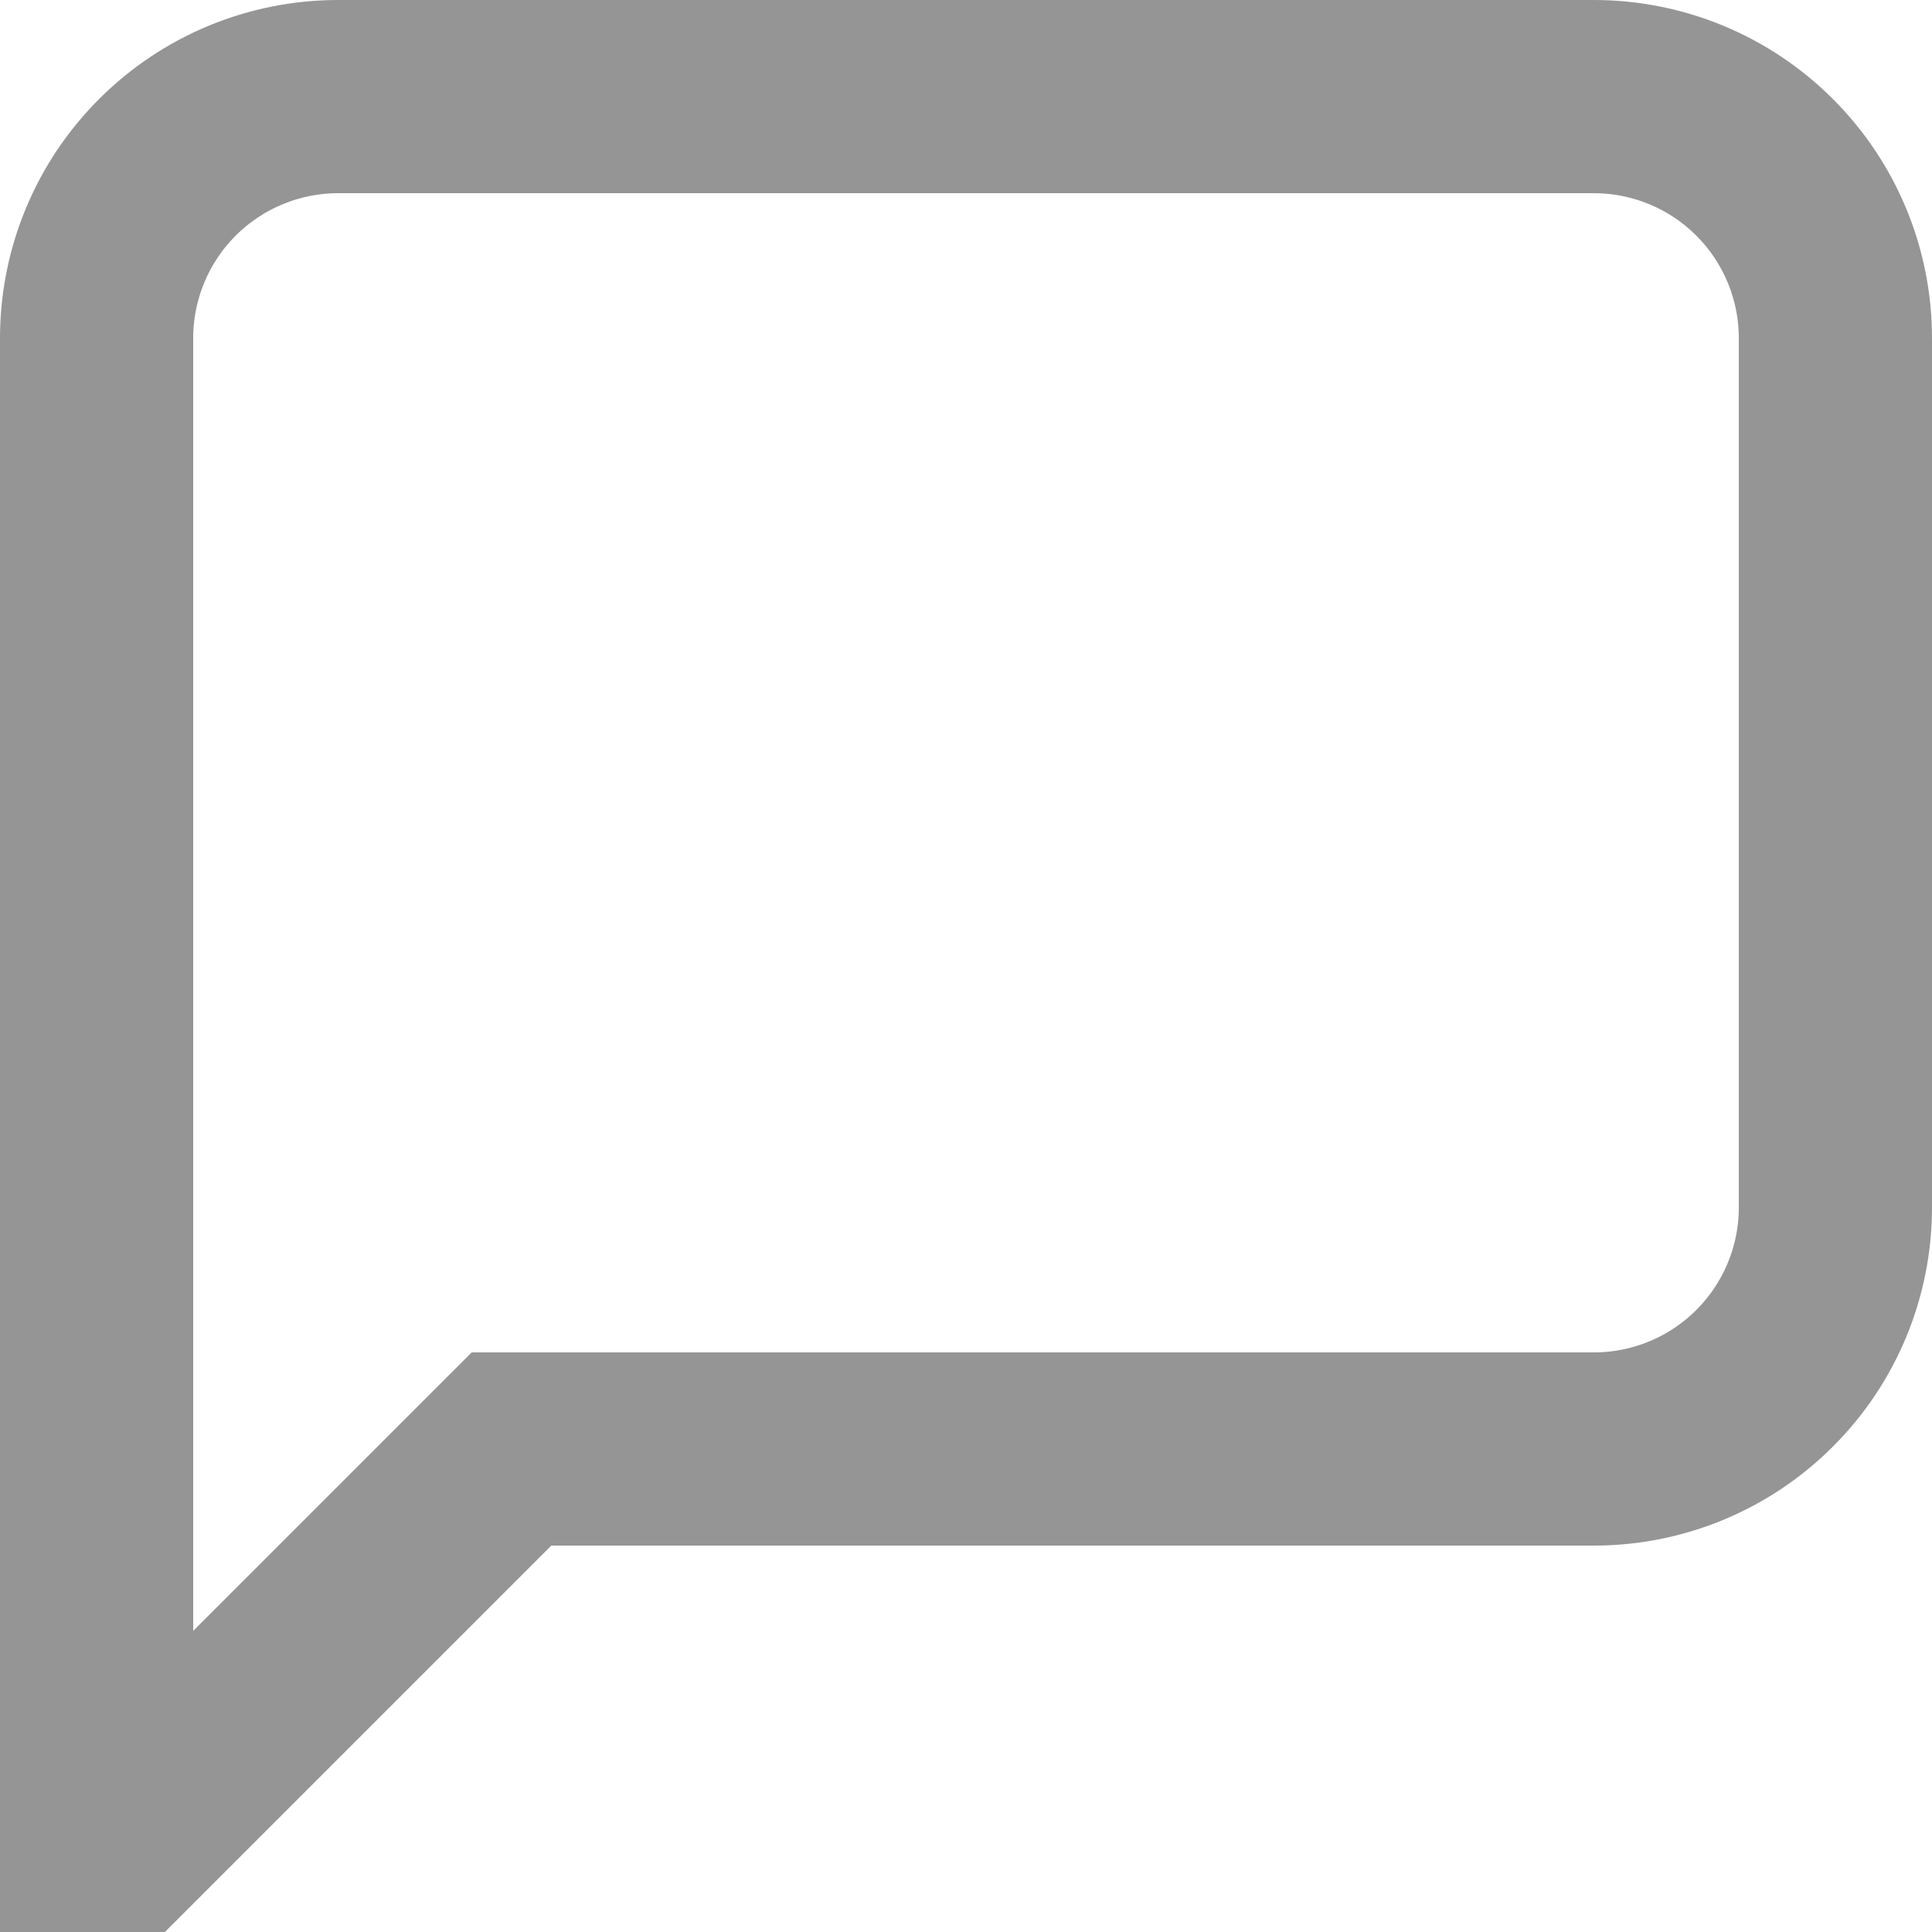
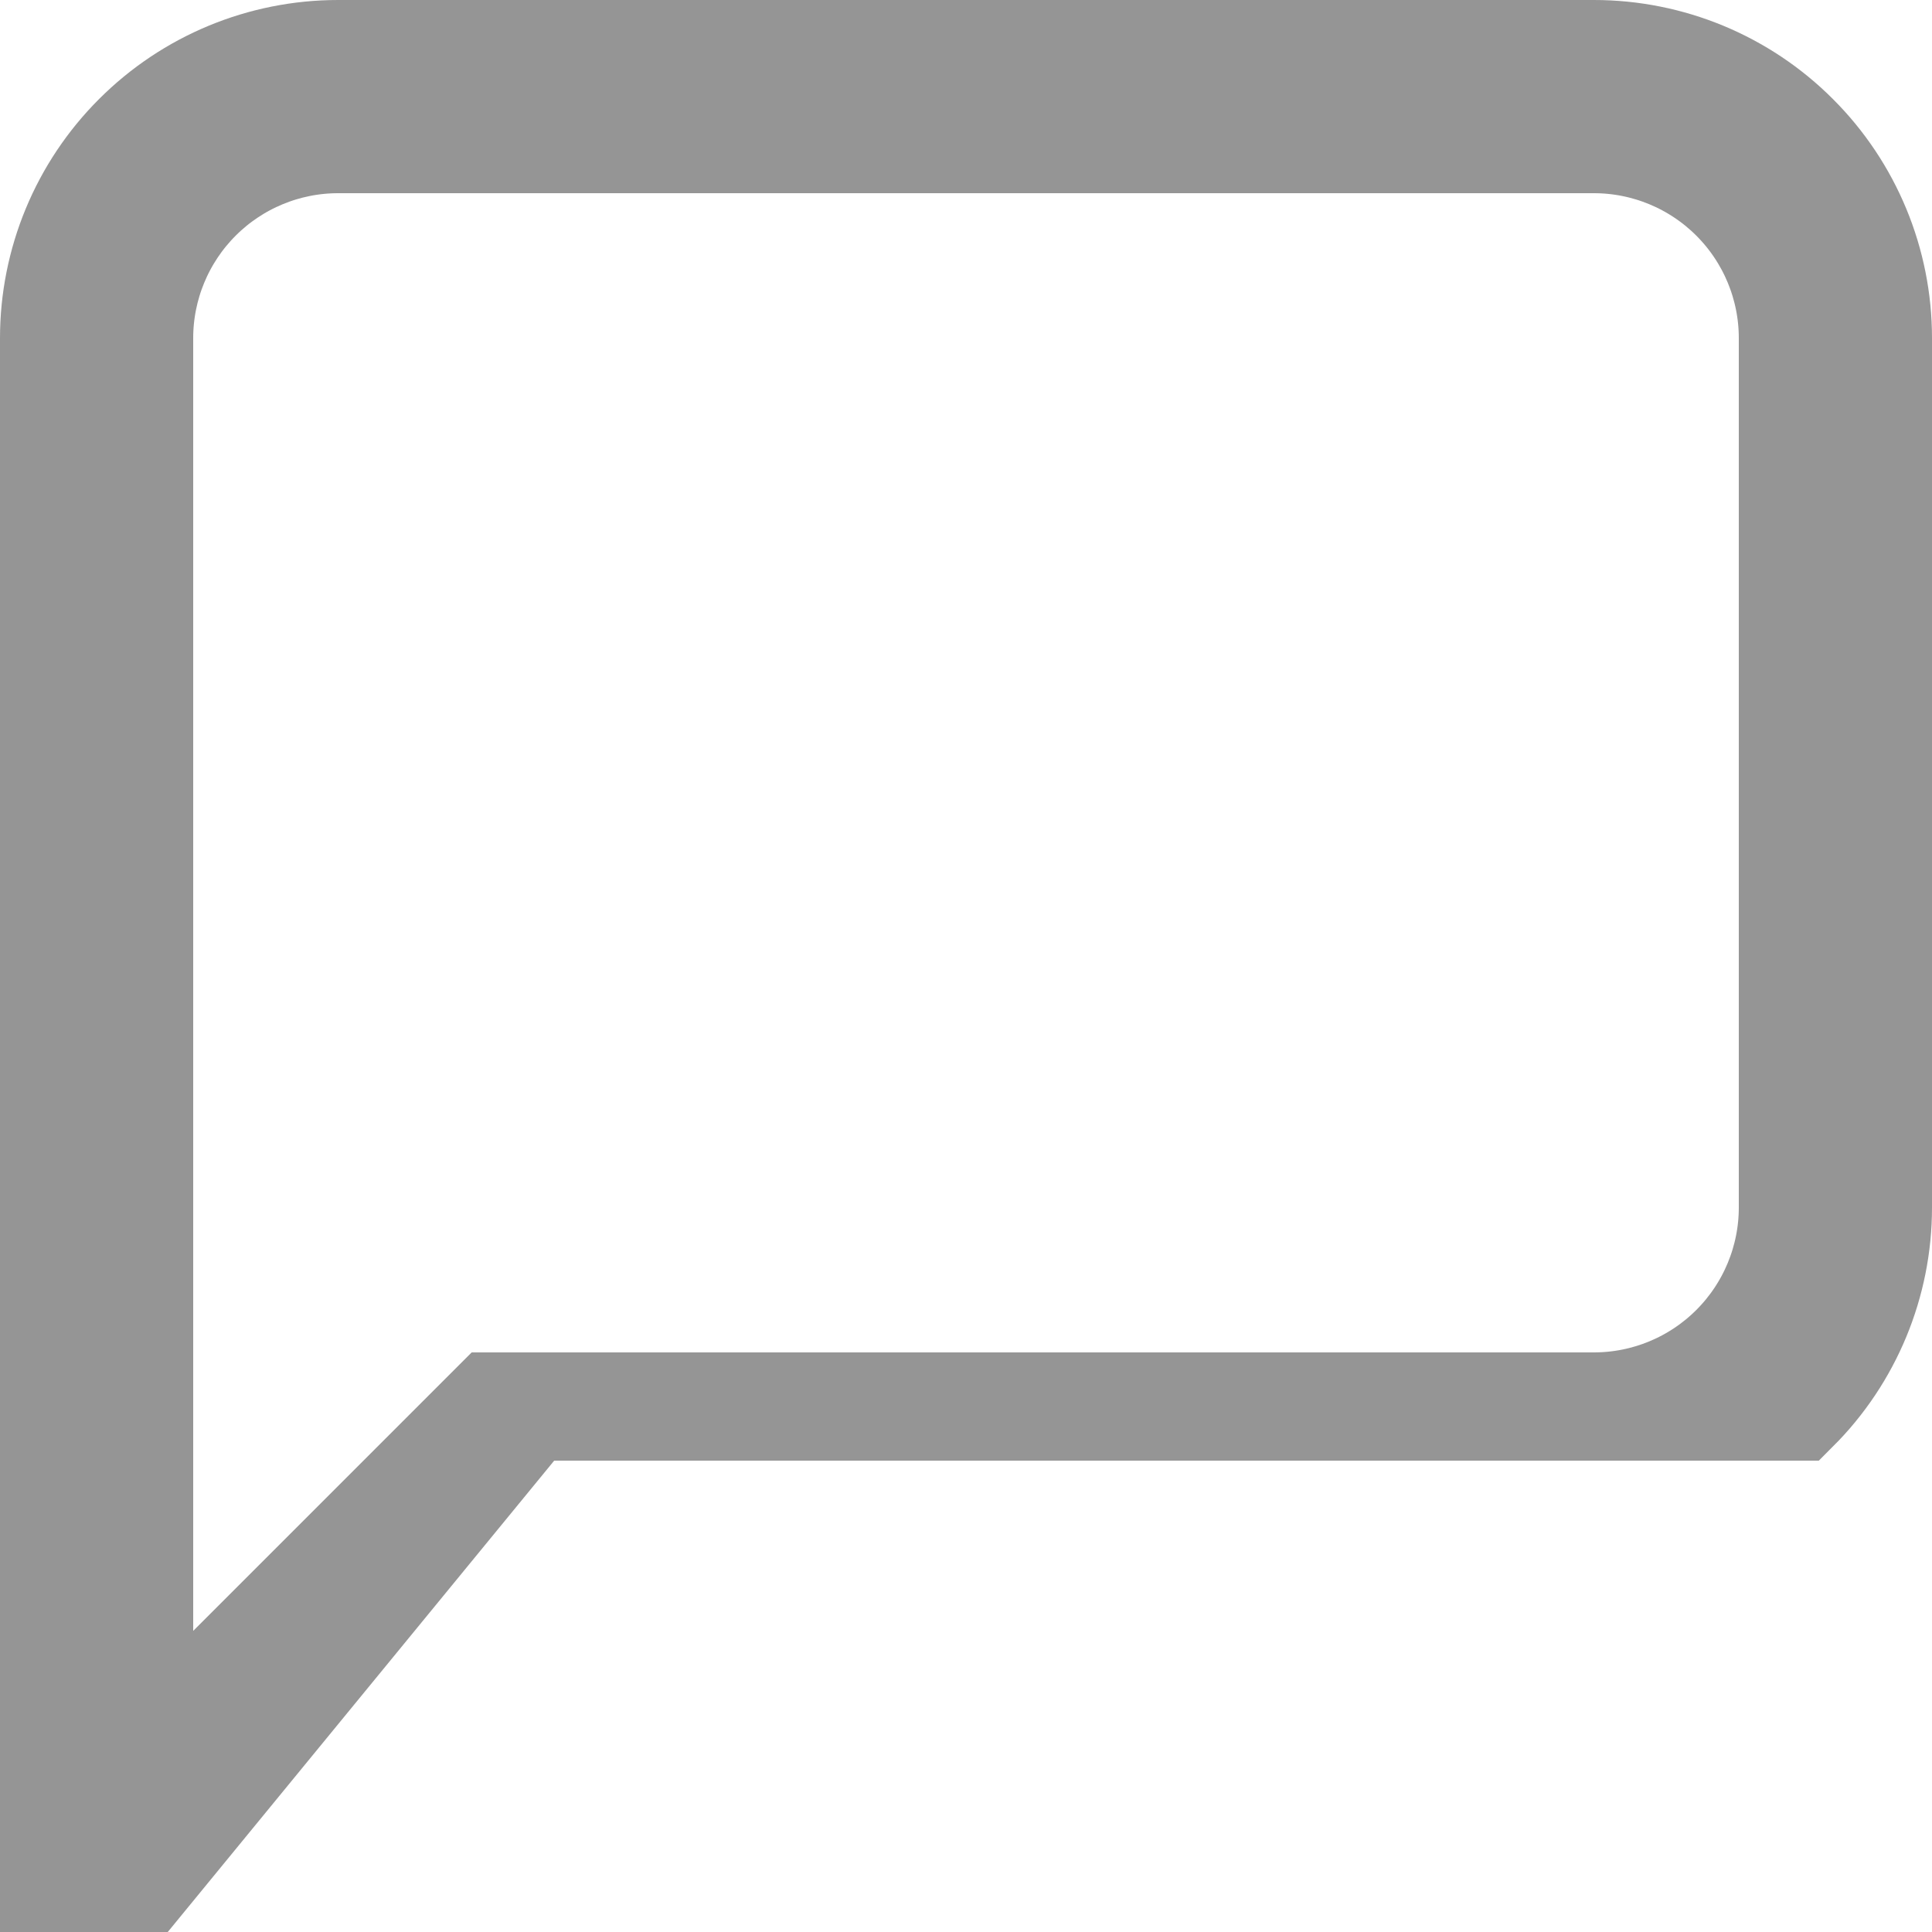
<svg xmlns="http://www.w3.org/2000/svg" width="20" height="20" viewBox="0 0 20 20" fill="none">
-   <path d="M1.5 18.09L5.09 14.5H16.5C17.03 14.5 17.539 14.289 17.914 13.914C18.289 13.539 18.5 13.03 18.5 12.5V3.5C18.5 2.97 18.289 2.461 17.914 2.086C17.539 1.711 17.03 1.5 16.5 1.5H3.5C2.97 1.5 2.461 1.711 2.086 2.086C1.711 2.461 1.5 2.97 1.5 3.5V18.09ZM1.5 19.5H0.5V3.5C0.5 2.704 0.816 1.941 1.379 1.379C1.941 0.816 2.704 0.5 3.5 0.5H16.5C17.296 0.5 18.059 0.816 18.621 1.379C19.184 1.941 19.5 2.704 19.5 3.5V12.5C19.5 13.296 19.184 14.059 18.621 14.621C18.059 15.184 17.296 15.5 16.5 15.5H5.5L1.5 19.5Z" fill="#959595" stroke="#959595" />
+   <path d="M1.5 18.09L5.09 14.5H16.5C17.03 14.5 17.539 14.289 17.914 13.914C18.289 13.539 18.5 13.03 18.5 12.5V3.5C18.5 2.97 18.289 2.461 17.914 2.086C17.539 1.711 17.03 1.5 16.5 1.5H3.5C2.97 1.5 2.461 1.711 2.086 2.086C1.711 2.461 1.5 2.97 1.5 3.5V18.09ZM1.5 19.5H0.5V3.5C0.5 2.704 0.816 1.941 1.379 1.379C1.941 0.816 2.704 0.5 3.5 0.5H16.5C17.296 0.5 18.059 0.816 18.621 1.379C19.184 1.941 19.5 2.704 19.5 3.5V12.5C19.5 13.296 19.184 14.059 18.621 14.621H5.5L1.5 19.5Z" fill="#959595" stroke="#959595" />
</svg>